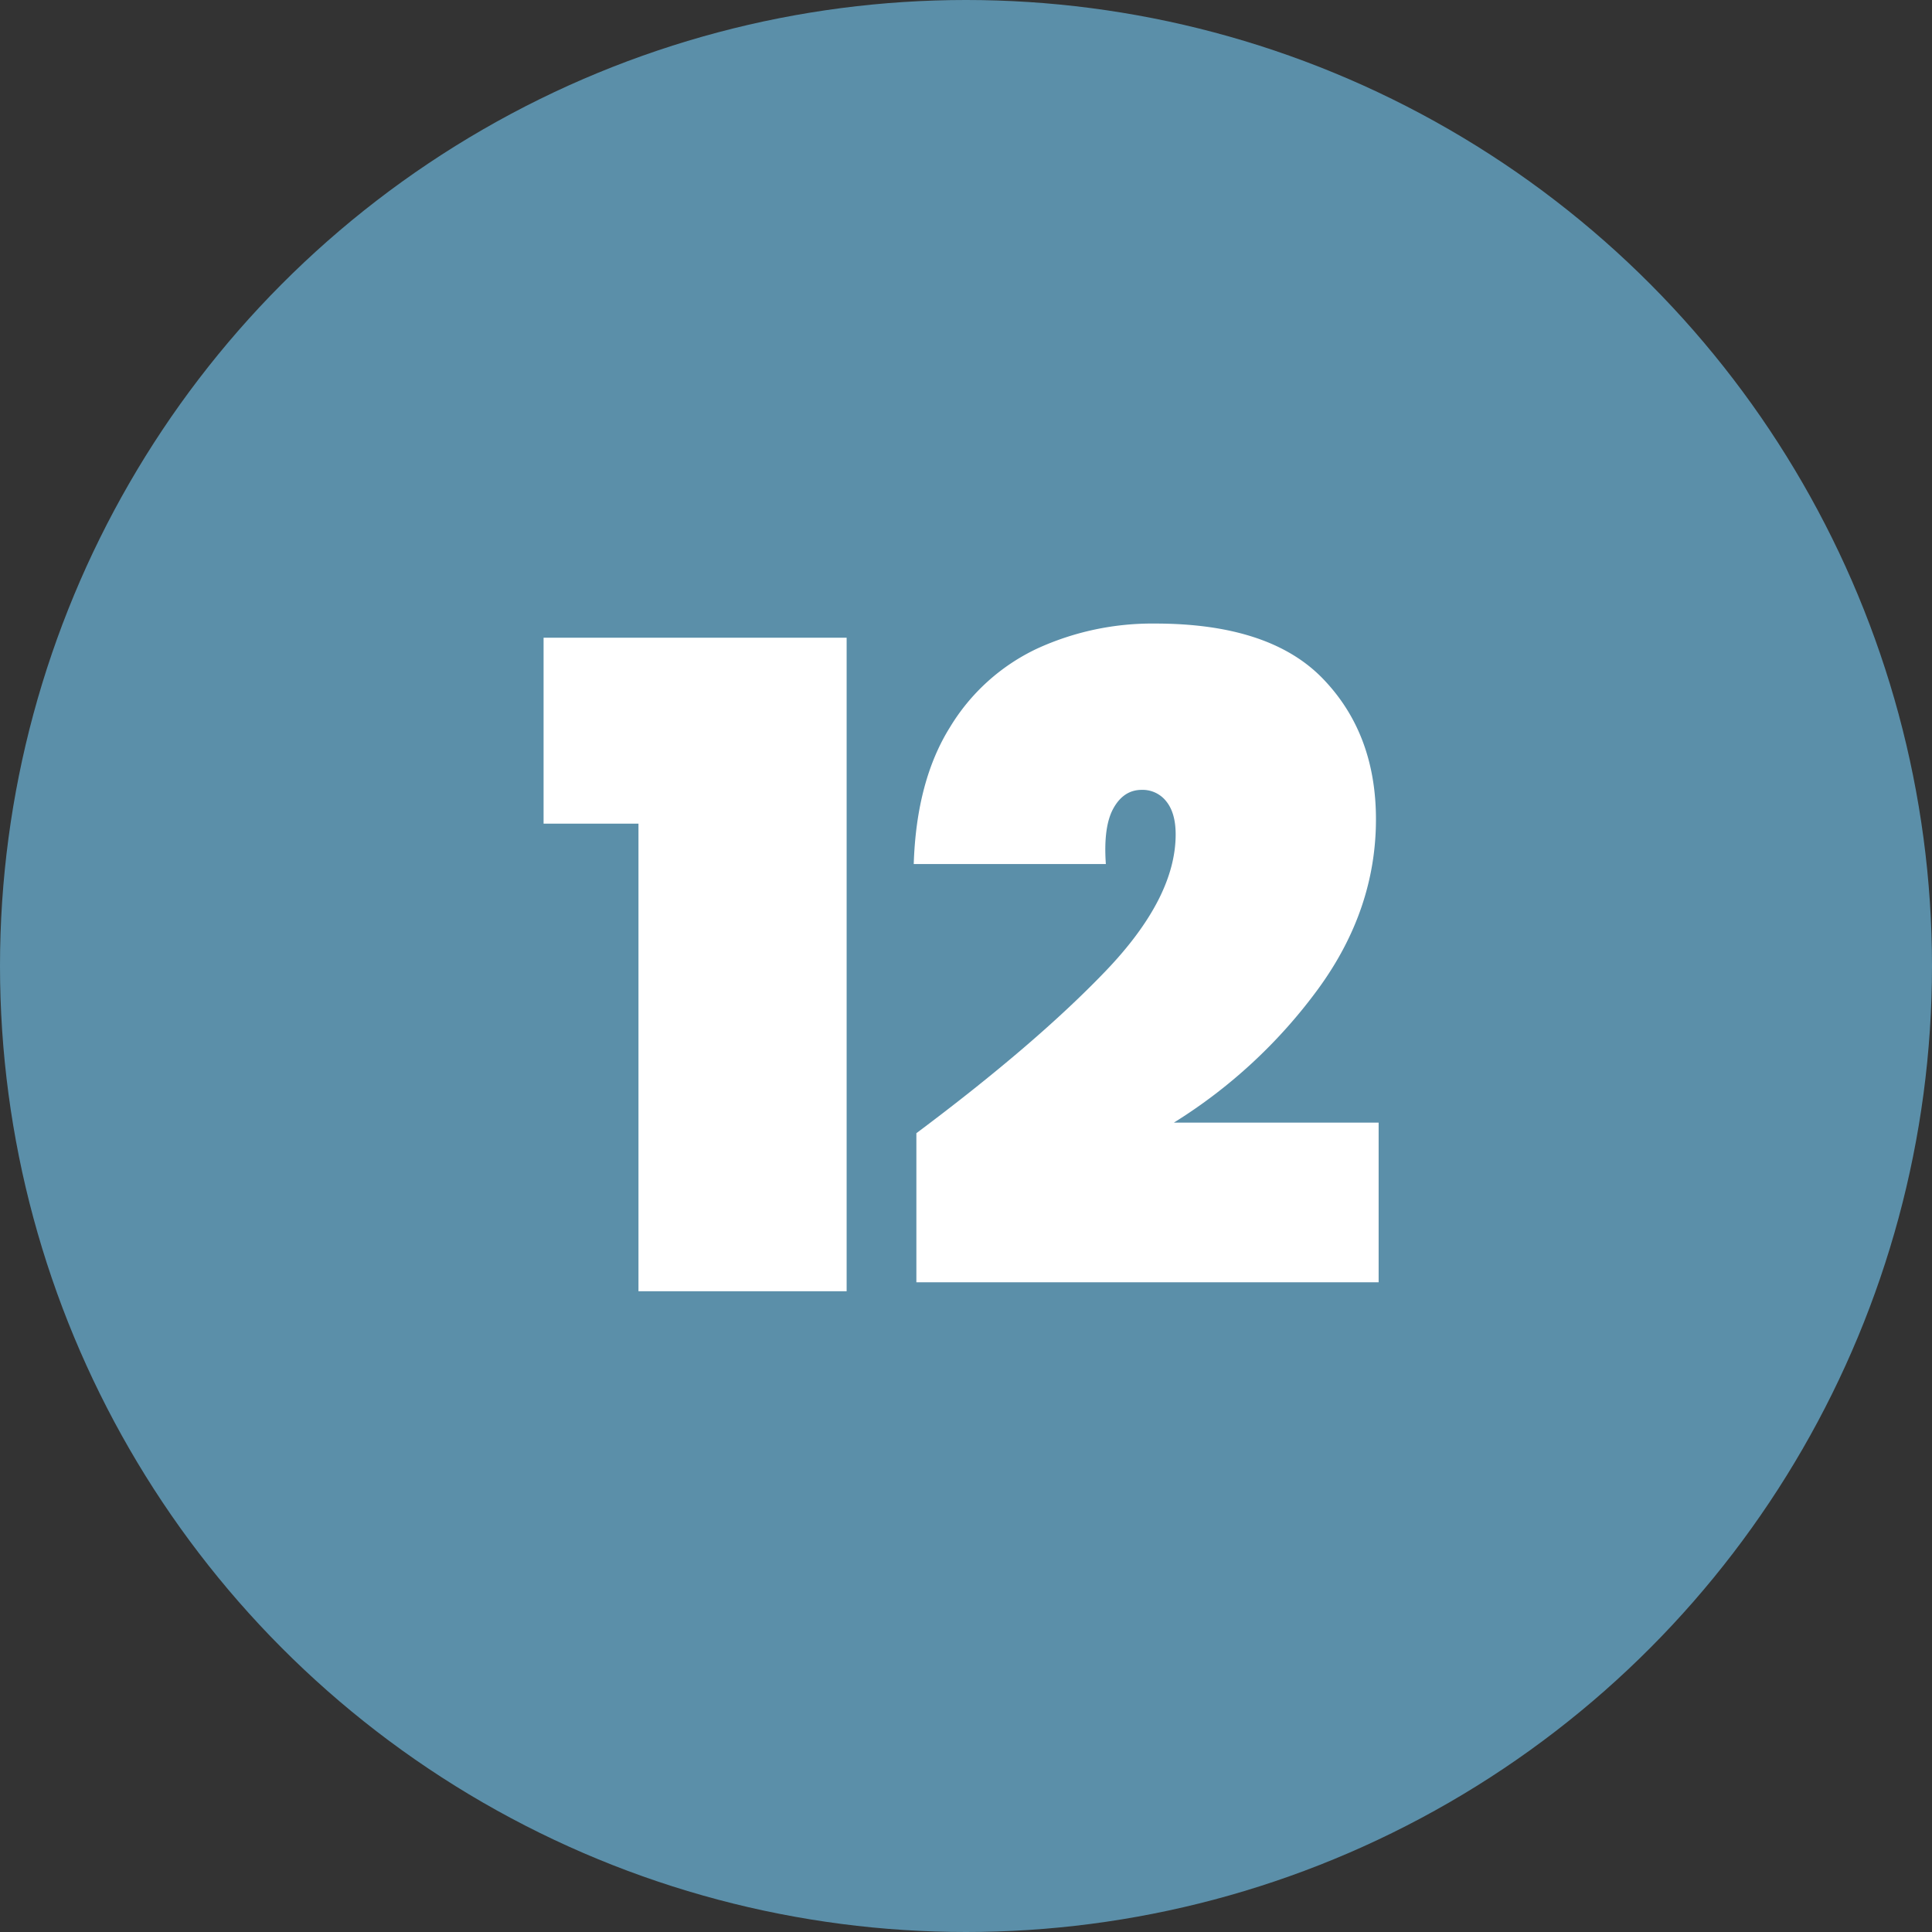
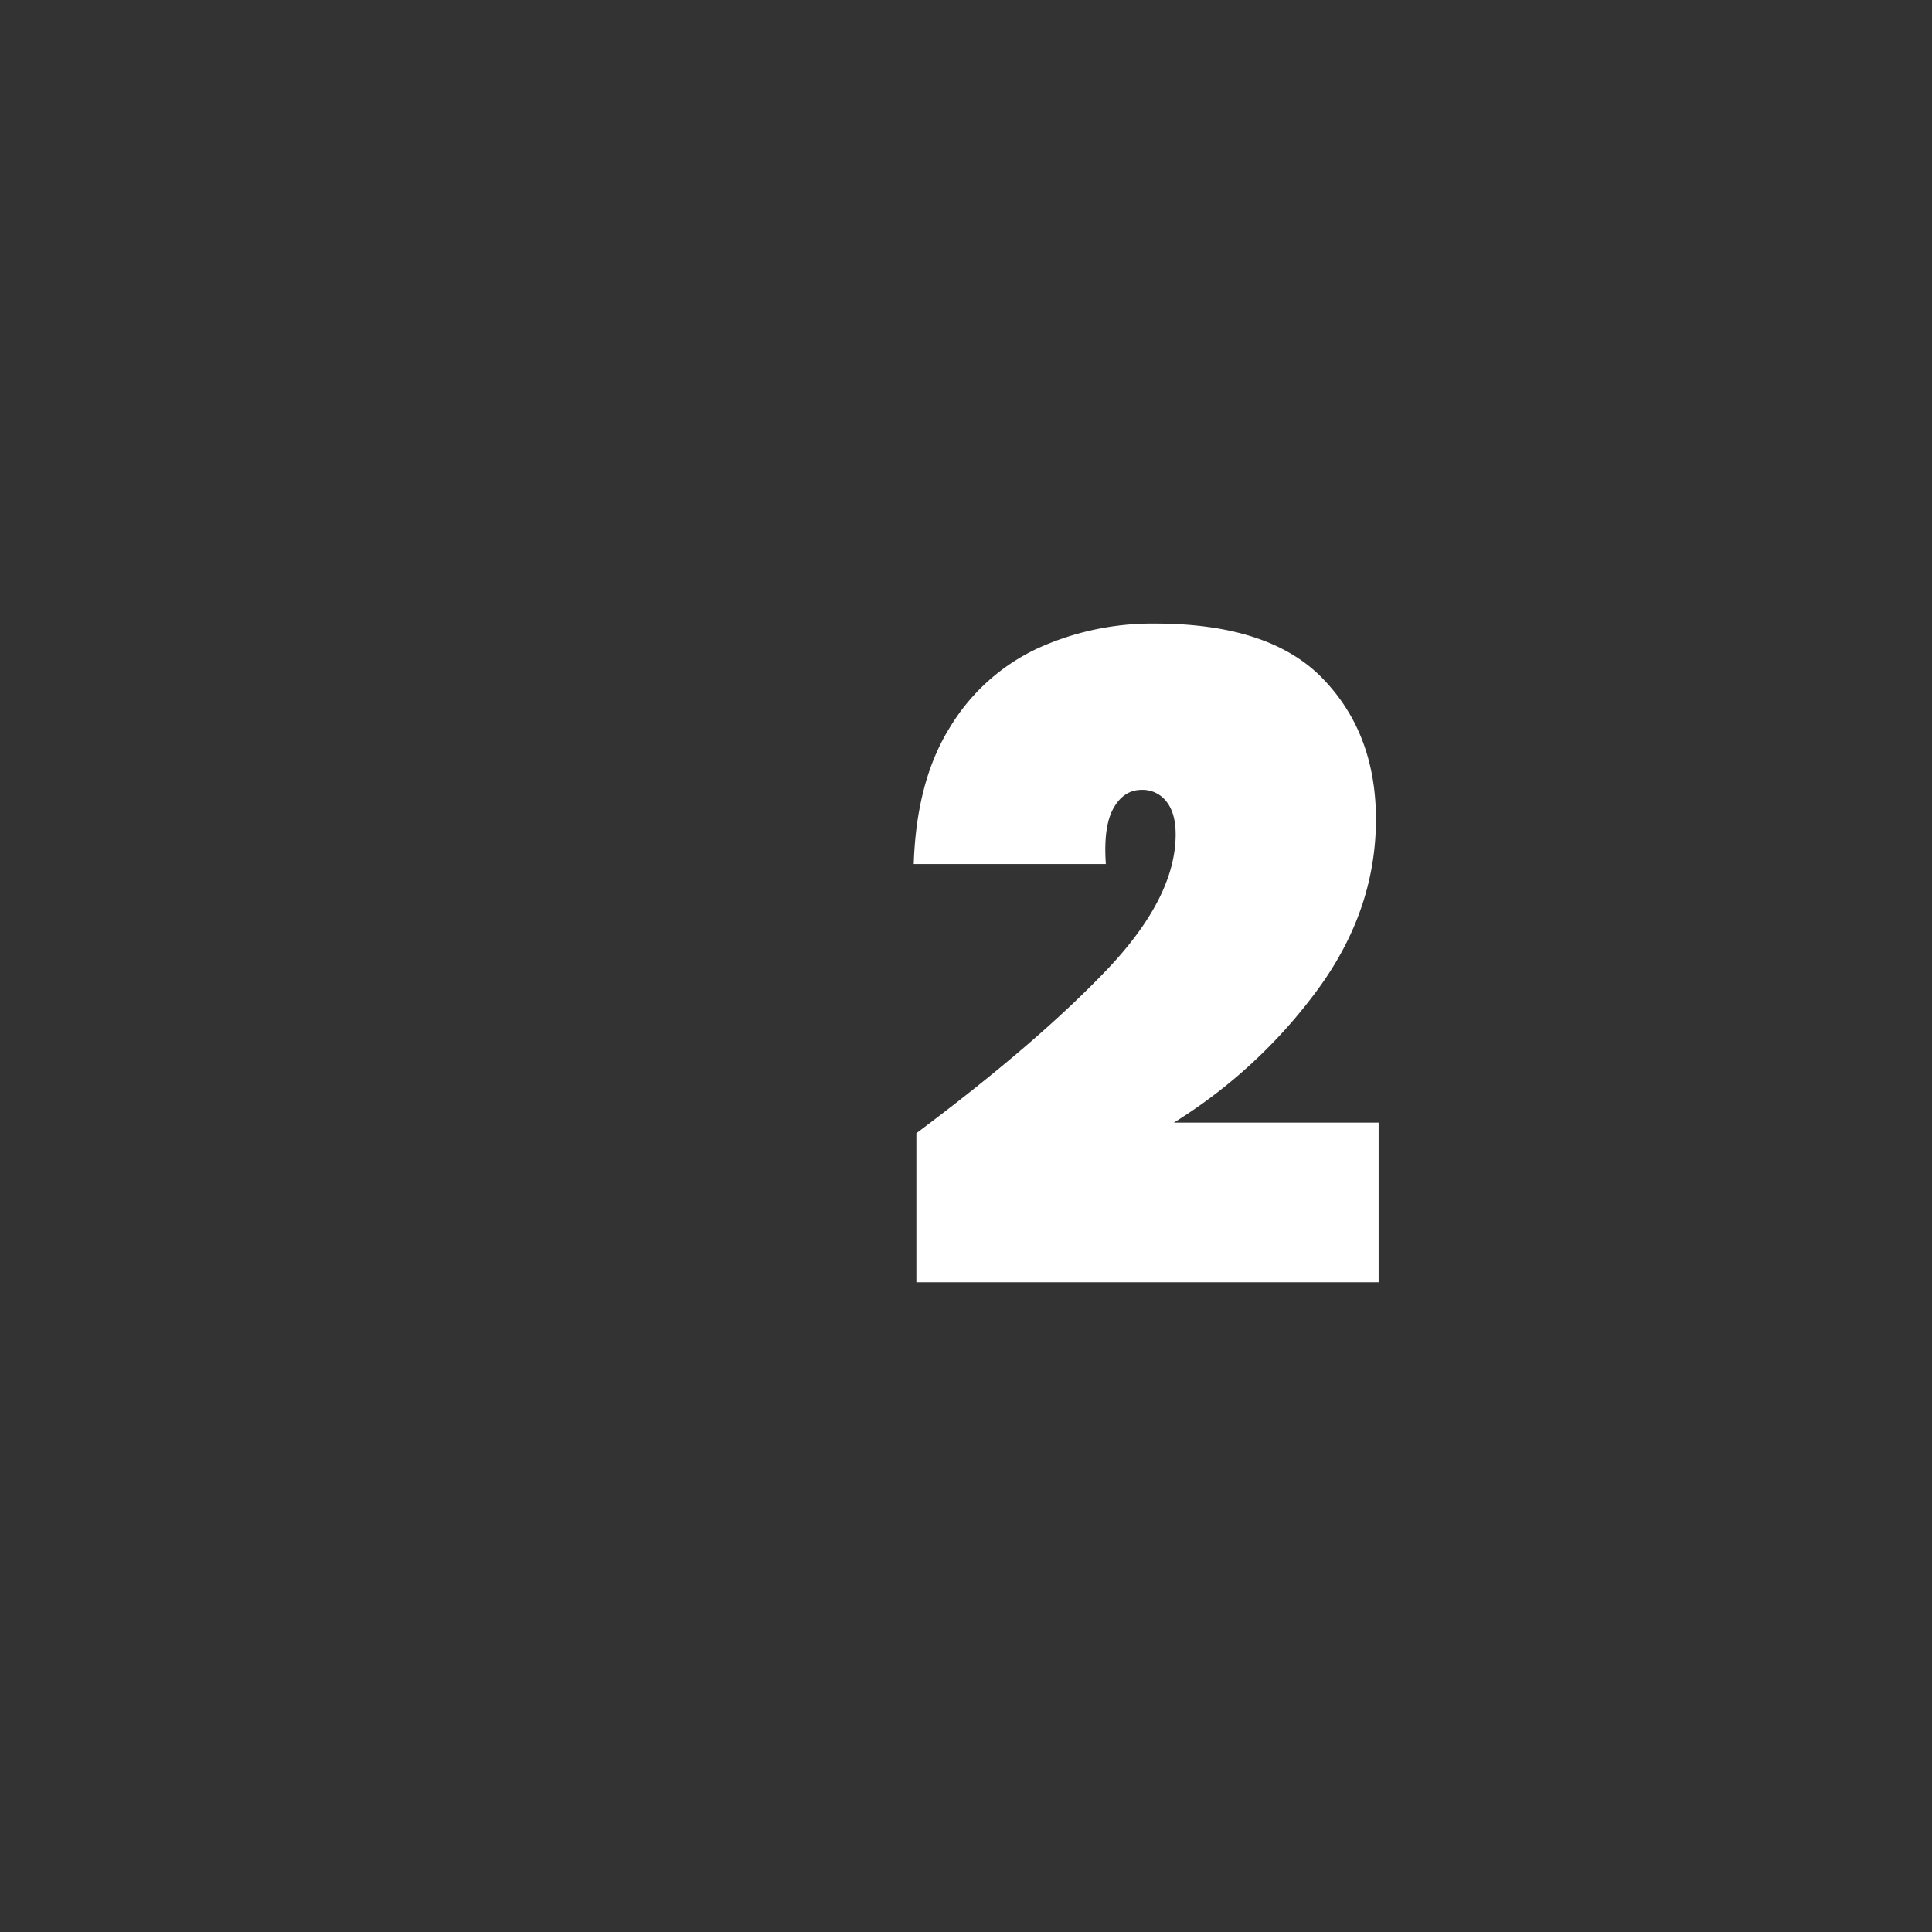
<svg xmlns="http://www.w3.org/2000/svg" id="acb8d5b2-bd46-4df4-aee2-8324ab6ac27a" data-name="Layer 1" viewBox="0 0 505.34 505.34">
  <rect x="0" y="0" width="505.34" height="505.34" fill="#333333" stroke="none" />
-   <circle cx="252.67" cy="252.67" r="252.67" fill="#5b8fa9" />
-   <path d="M142.18,215.44V166.8h79.27V337.74H167V215.44Z" fill="#fff" />
  <path d="M289.27,253.91q18.24-19.07,18.24-35.66c0-3.74-.82-6.63-2.46-8.65a7.86,7.86,0,0,0-6.43-3q-4.68,0-7.37,4.79t-2,14.61H239q.7-21.74,9.47-35.77a53,53,0,0,1,22.8-20.58,72.18,72.18,0,0,1,30.87-6.55q29.92,0,43.84,14.38t13.92,36.83q0,23.63-15.09,44.32a135.08,135.08,0,0,1-37.76,35h53.55V335.4H239.69v-39Q271,273,289.27,253.91Z" fill="#fff" />
</svg>